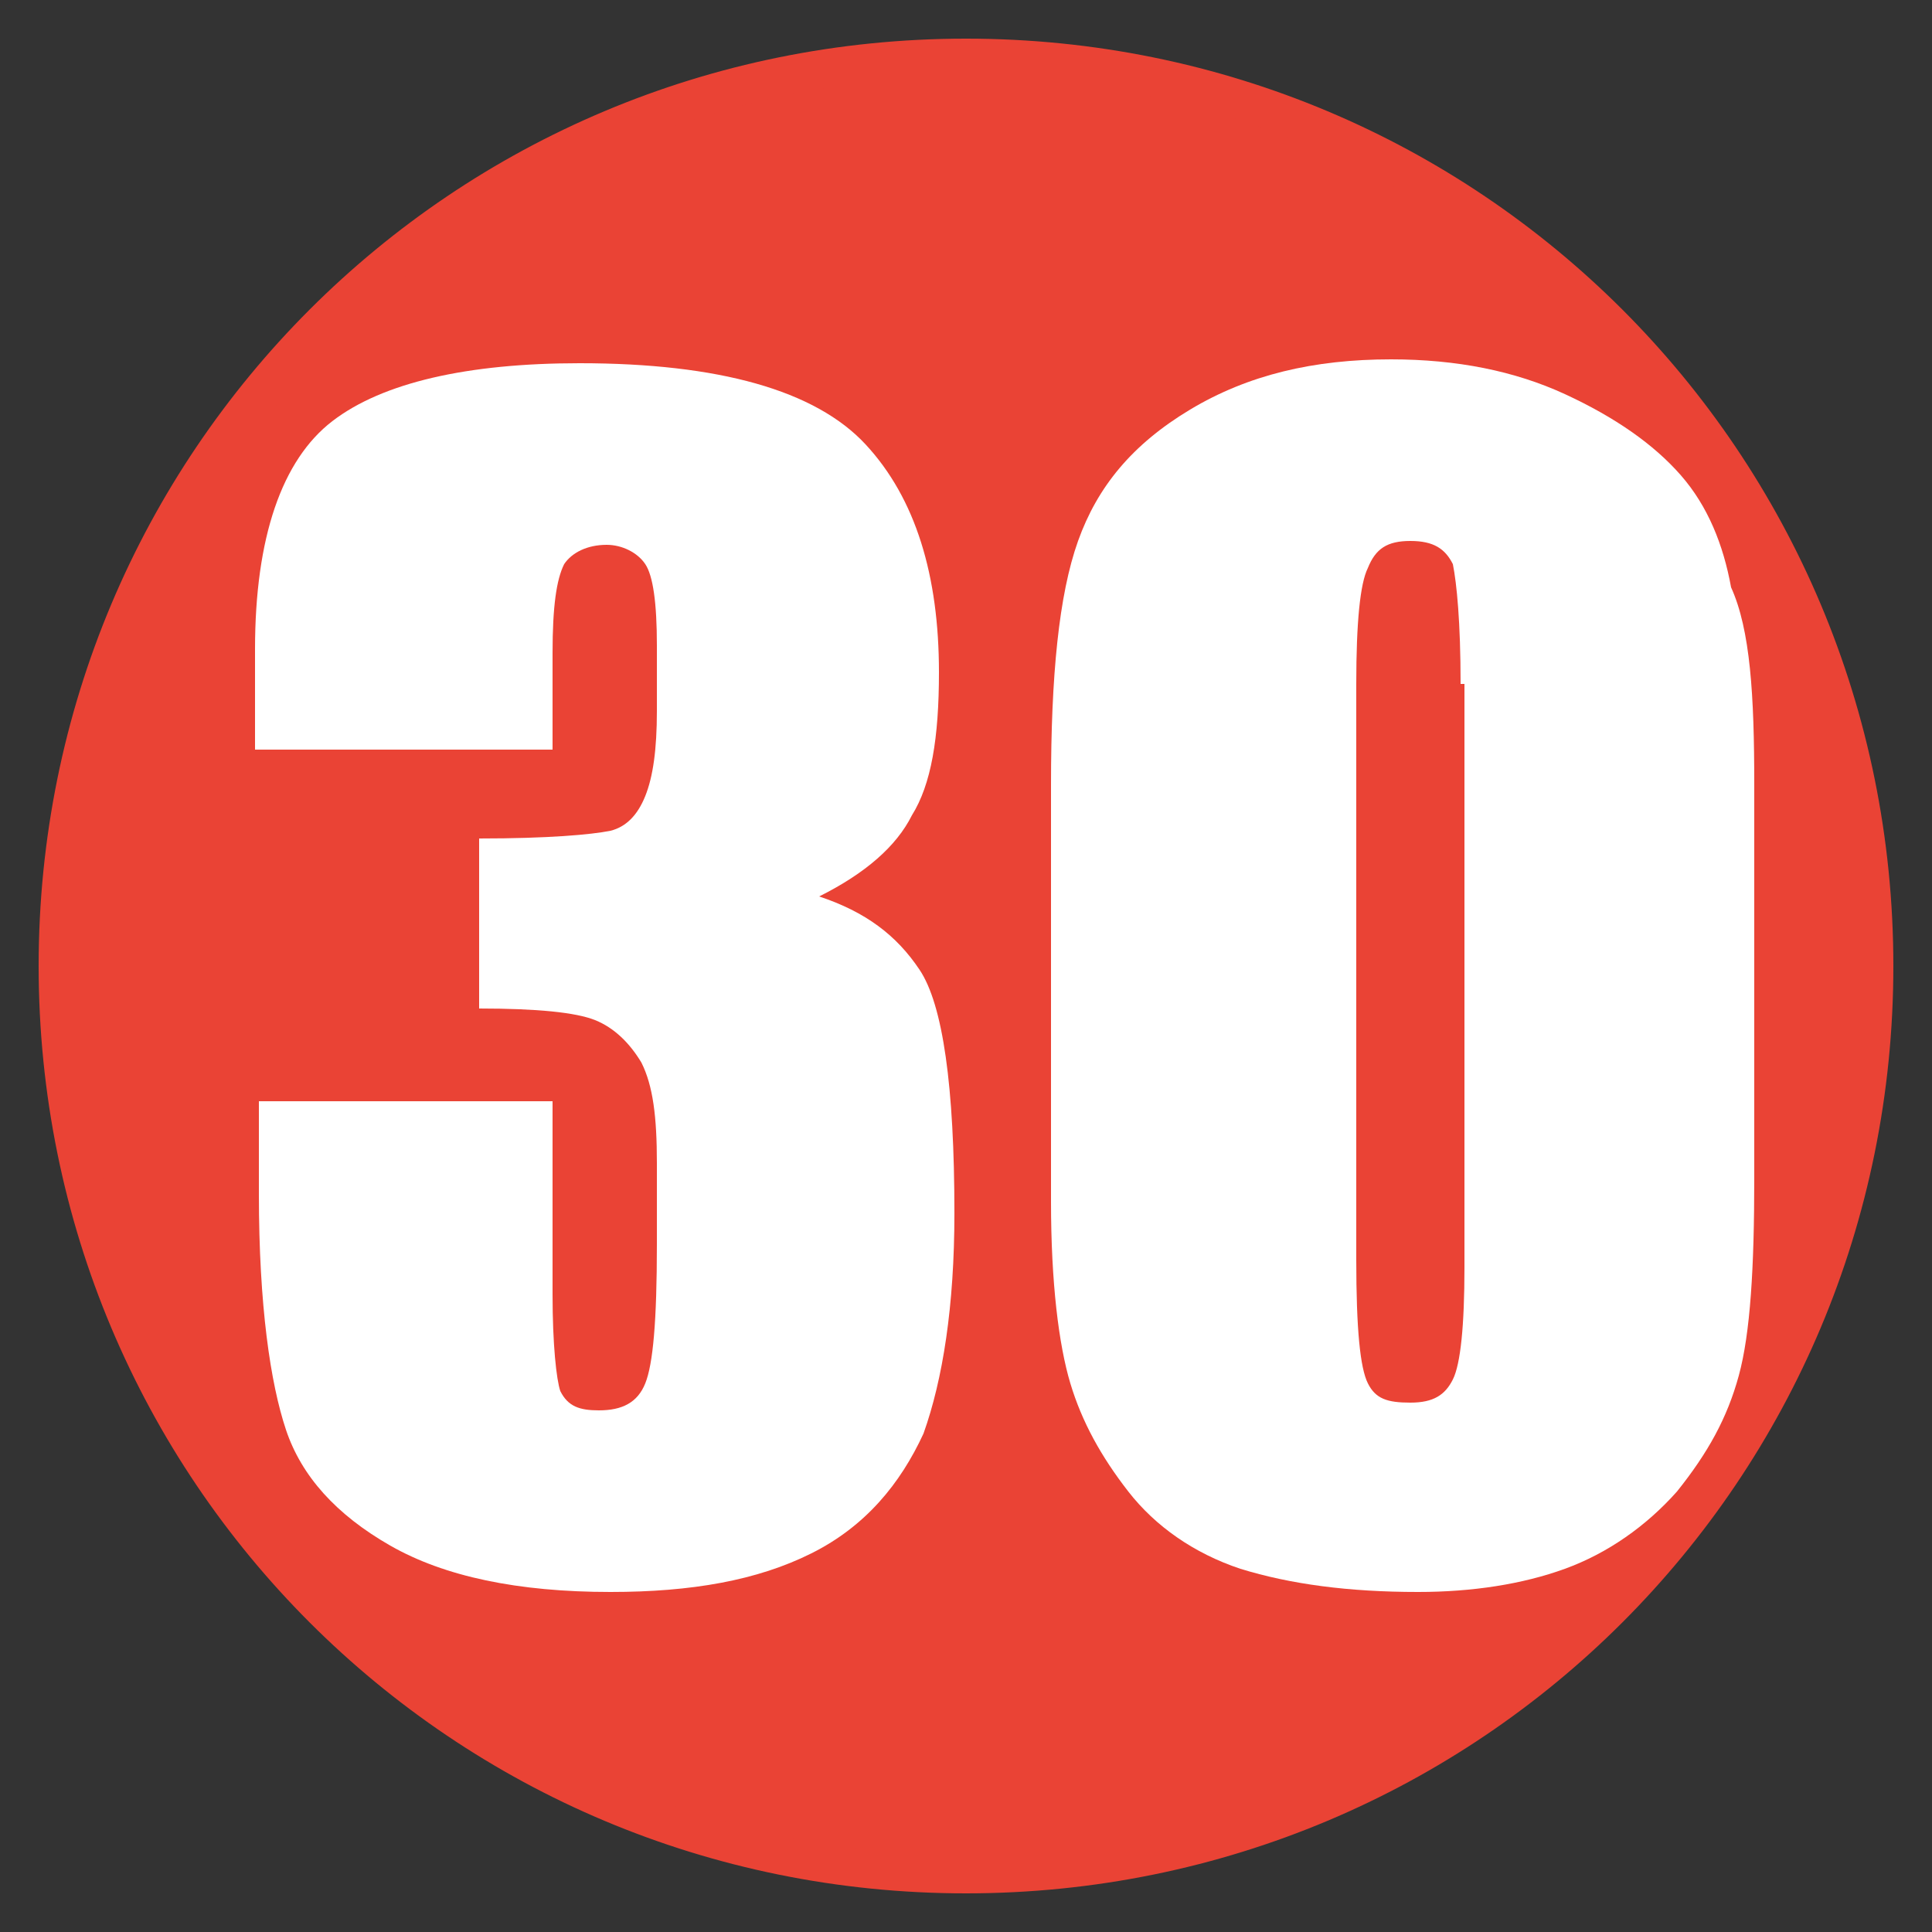
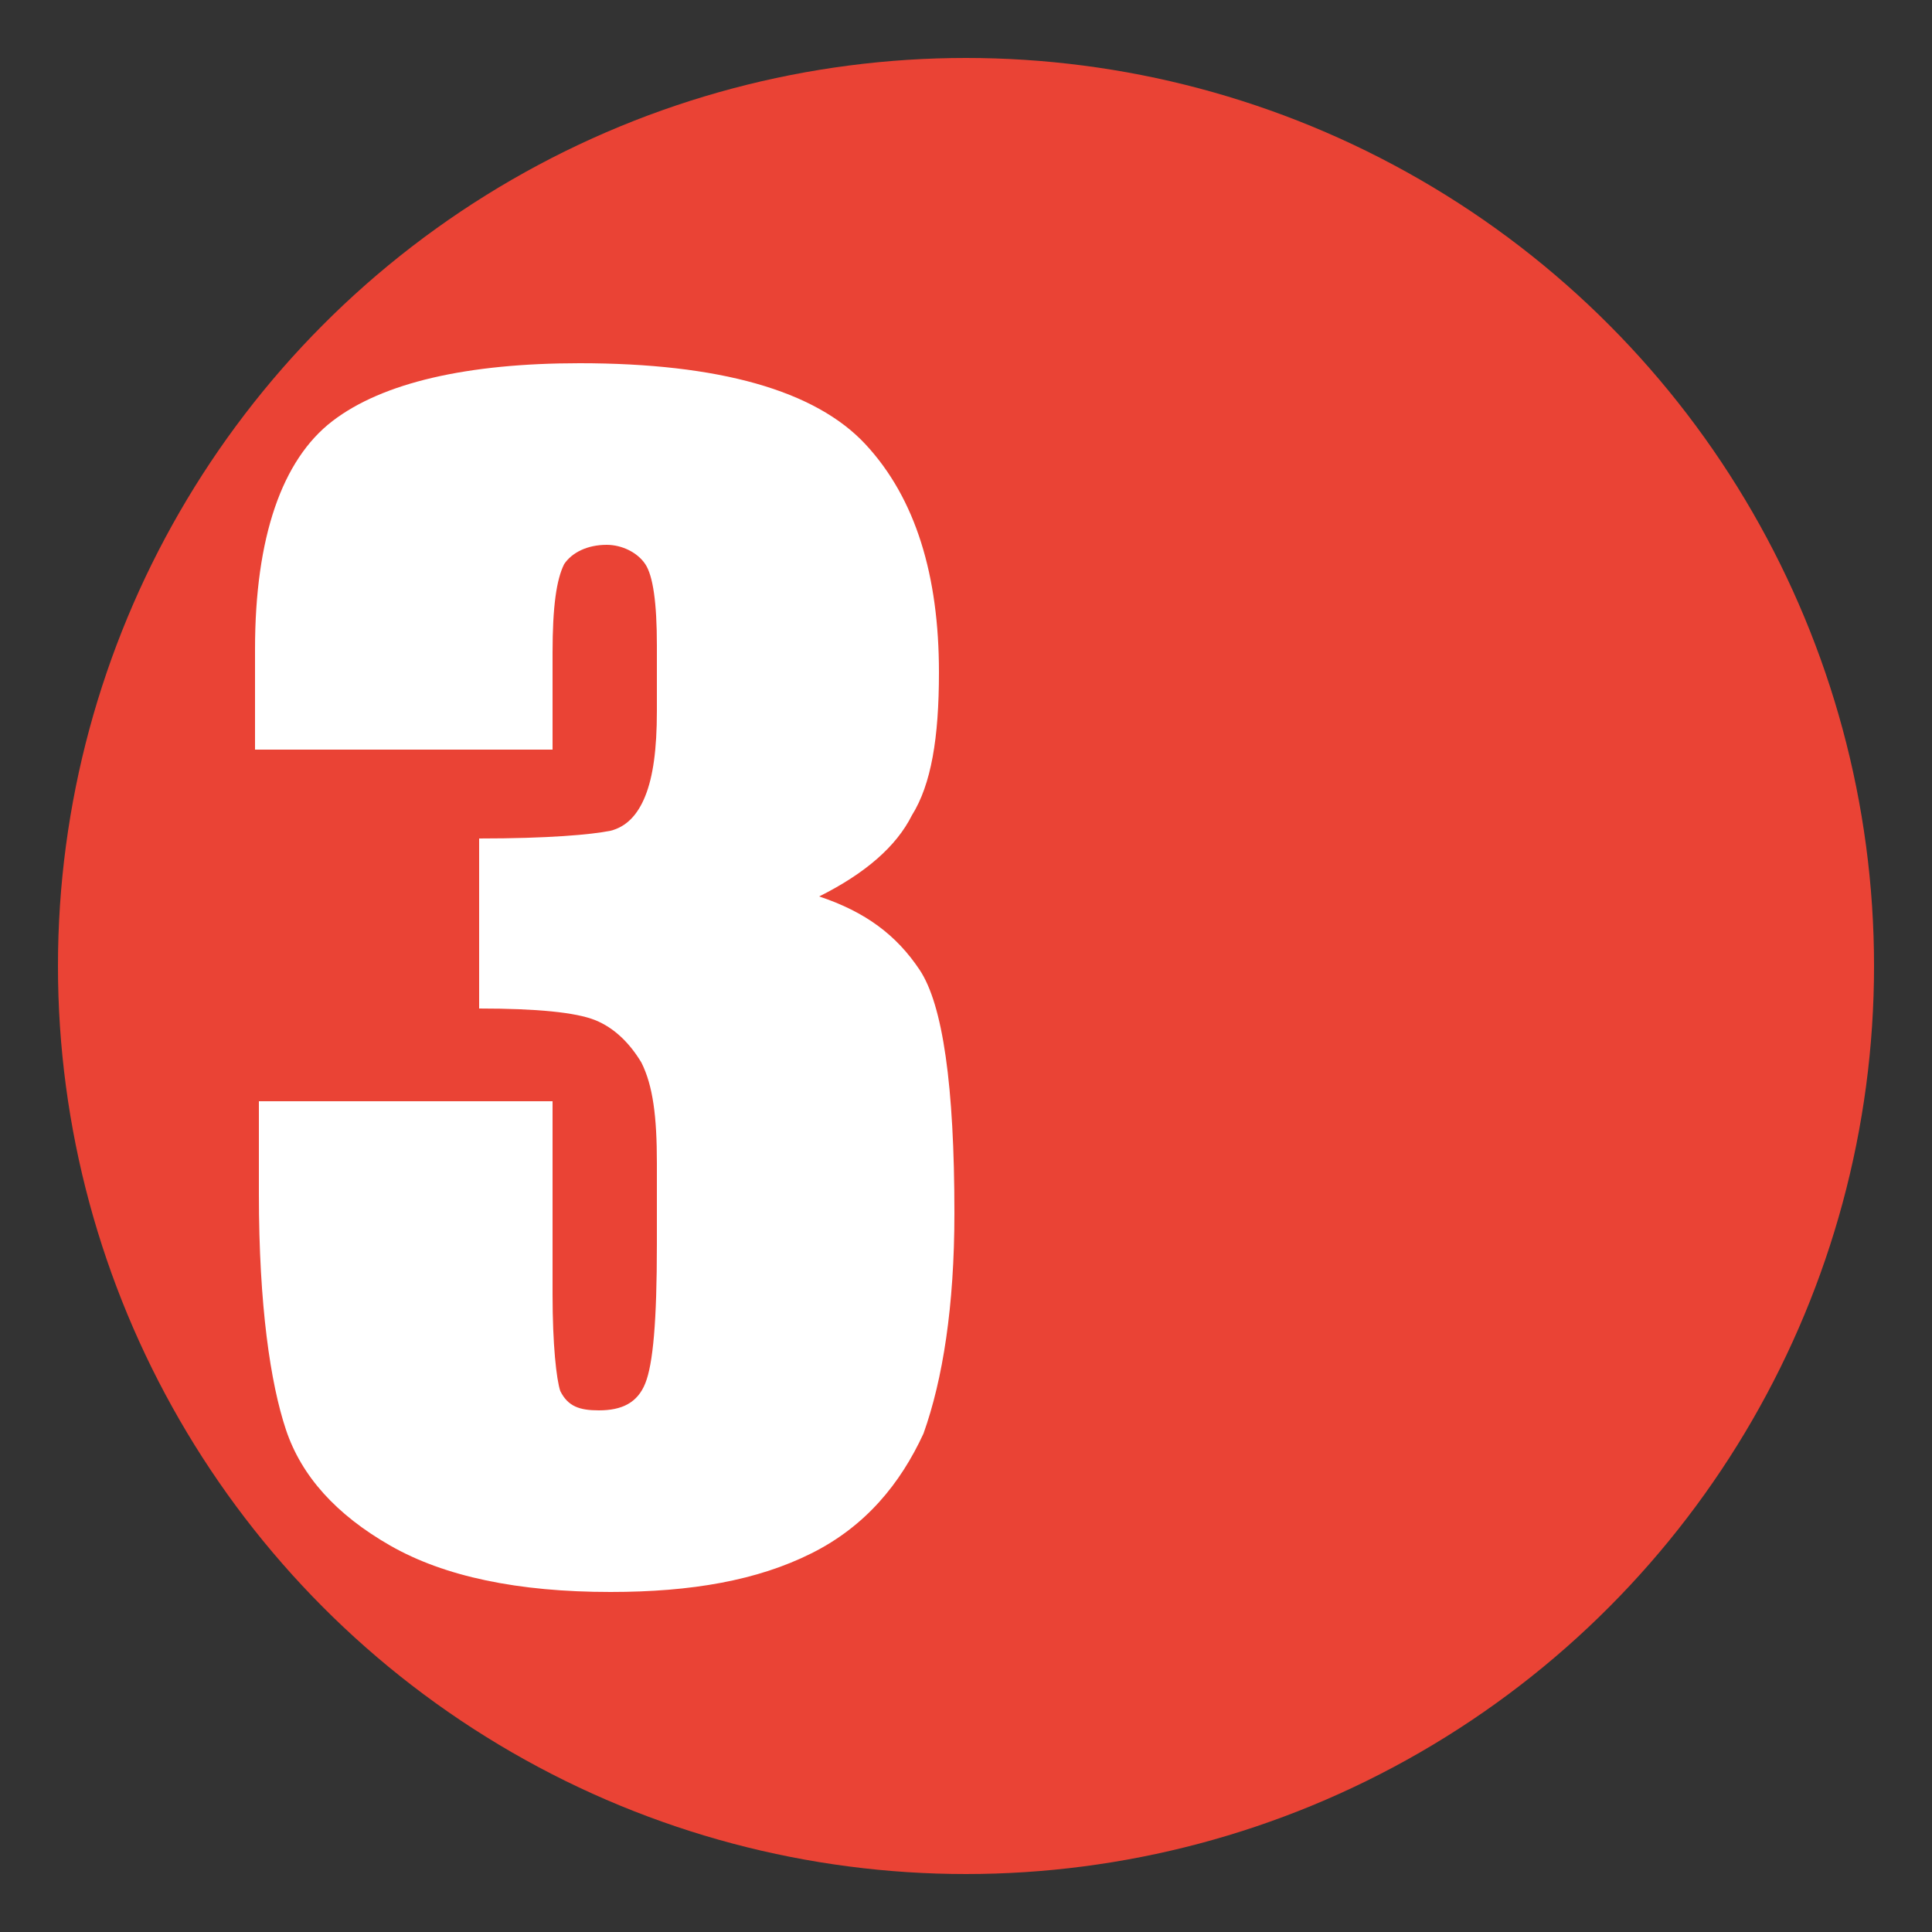
<svg xmlns="http://www.w3.org/2000/svg" version="1.1" id="Layer_1" x="0px" y="0px" viewBox="0 0 50 50" style="enable-background:new 0 0 50 50;" xml:space="preserve">
  <rect x="0" y="0" width="50" height="50" fill="#333333" stroke="none" />
  <style type="text/css">
	.st0{fill:#EA4335;}
	.st1{fill:#FFFFFF;}
</style>
  <g>
    <circle class="st0" cx="25" cy="25" r="23.5" />
-     <path class="st0" d="M25,2c12.7,0,23,10.3,23,23S37.7,48,25,48S2,37.7,2,25S12.3,2,25,2 M25,1C11.7,1,1,11.7,1,25s10.7,24,24,24   s24-10.7,24-24S38.3,1,25,1L25,1z" />
  </g>
  <g>
    <path class="st1" d="M21.2,23.2c1.2,0.4,2,1,2.6,1.9c0.6,0.9,0.9,3,0.9,6.3c0,2.4-0.3,4.3-0.8,5.7c-0.6,1.3-1.5,2.4-2.9,3.1   c-1.4,0.7-3.1,1-5.2,1c-2.4,0-4.3-0.4-5.7-1.2s-2.3-1.8-2.7-3c-0.4-1.2-0.7-3.2-0.7-6.1v-2.4h7.6v5c0,1.3,0.1,2.2,0.2,2.5   c0.2,0.4,0.5,0.5,1,0.5c0.6,0,1-0.2,1.2-0.7c0.2-0.5,0.3-1.6,0.3-3.6v-2.1c0-1.2-0.1-2-0.4-2.6c-0.3-0.5-0.7-0.9-1.2-1.1   s-1.5-0.3-3-0.3v-4.4c1.8,0,2.9-0.1,3.4-0.2c0.4-0.1,0.7-0.4,0.9-0.9s0.3-1.2,0.3-2.2v-1.7c0-1.1-0.1-1.8-0.3-2.1   c-0.2-0.3-0.6-0.5-1-0.5c-0.5,0-0.9,0.2-1.1,0.5c-0.2,0.4-0.3,1.1-0.3,2.3v2.5H6.6v-2.6c0-2.9,0.7-4.9,2-5.9c1.3-1,3.5-1.5,6.4-1.5   c3.6,0,6.1,0.7,7.4,2.1s1.9,3.4,1.9,5.9c0,1.7-0.2,2.9-0.7,3.7C23.2,21.9,22.4,22.6,21.2,23.2z" />
-     <path class="st1" d="M45.4,20.3v10.2c0,2.3-0.1,4-0.4,5.1s-0.8,2-1.6,3c-0.8,0.9-1.8,1.6-2.9,2c-1.1,0.4-2.4,0.6-3.8,0.6   c-1.8,0-3.3-0.2-4.6-0.6c-1.2-0.4-2.2-1.1-2.9-2c-0.7-0.9-1.2-1.8-1.5-2.8s-0.5-2.6-0.5-4.7V20.3c0-2.8,0.2-4.9,0.7-6.3   c0.5-1.4,1.4-2.5,2.9-3.4s3.2-1.3,5.2-1.3c1.7,0,3.2,0.3,4.5,0.9c1.3,0.6,2.3,1.3,3,2.1c0.7,0.8,1.1,1.8,1.3,2.9   C45.3,16.3,45.4,18,45.4,20.3z M37.8,17.7c0-1.6-0.1-2.6-0.2-3.1c-0.2-0.4-0.5-0.6-1.1-0.6c-0.6,0-0.9,0.2-1.1,0.7   c-0.2,0.4-0.3,1.4-0.3,3v14.9c0,1.8,0.1,2.8,0.3,3.2c0.2,0.4,0.5,0.5,1.1,0.5c0.6,0,0.9-0.2,1.1-0.6c0.2-0.4,0.3-1.4,0.3-2.9V17.7z   " />
  </g>
  <g>
</g>
  <g>
</g>
  <g>
</g>
  <g>
</g>
  <g>
</g>
  <g>
</g>
  <g>
</g>
  <g>
</g>
  <g>
</g>
  <g>
</g>
  <g>
</g>
  <g>
</g>
  <g>
</g>
  <g>
</g>
  <g>
</g>
</svg>